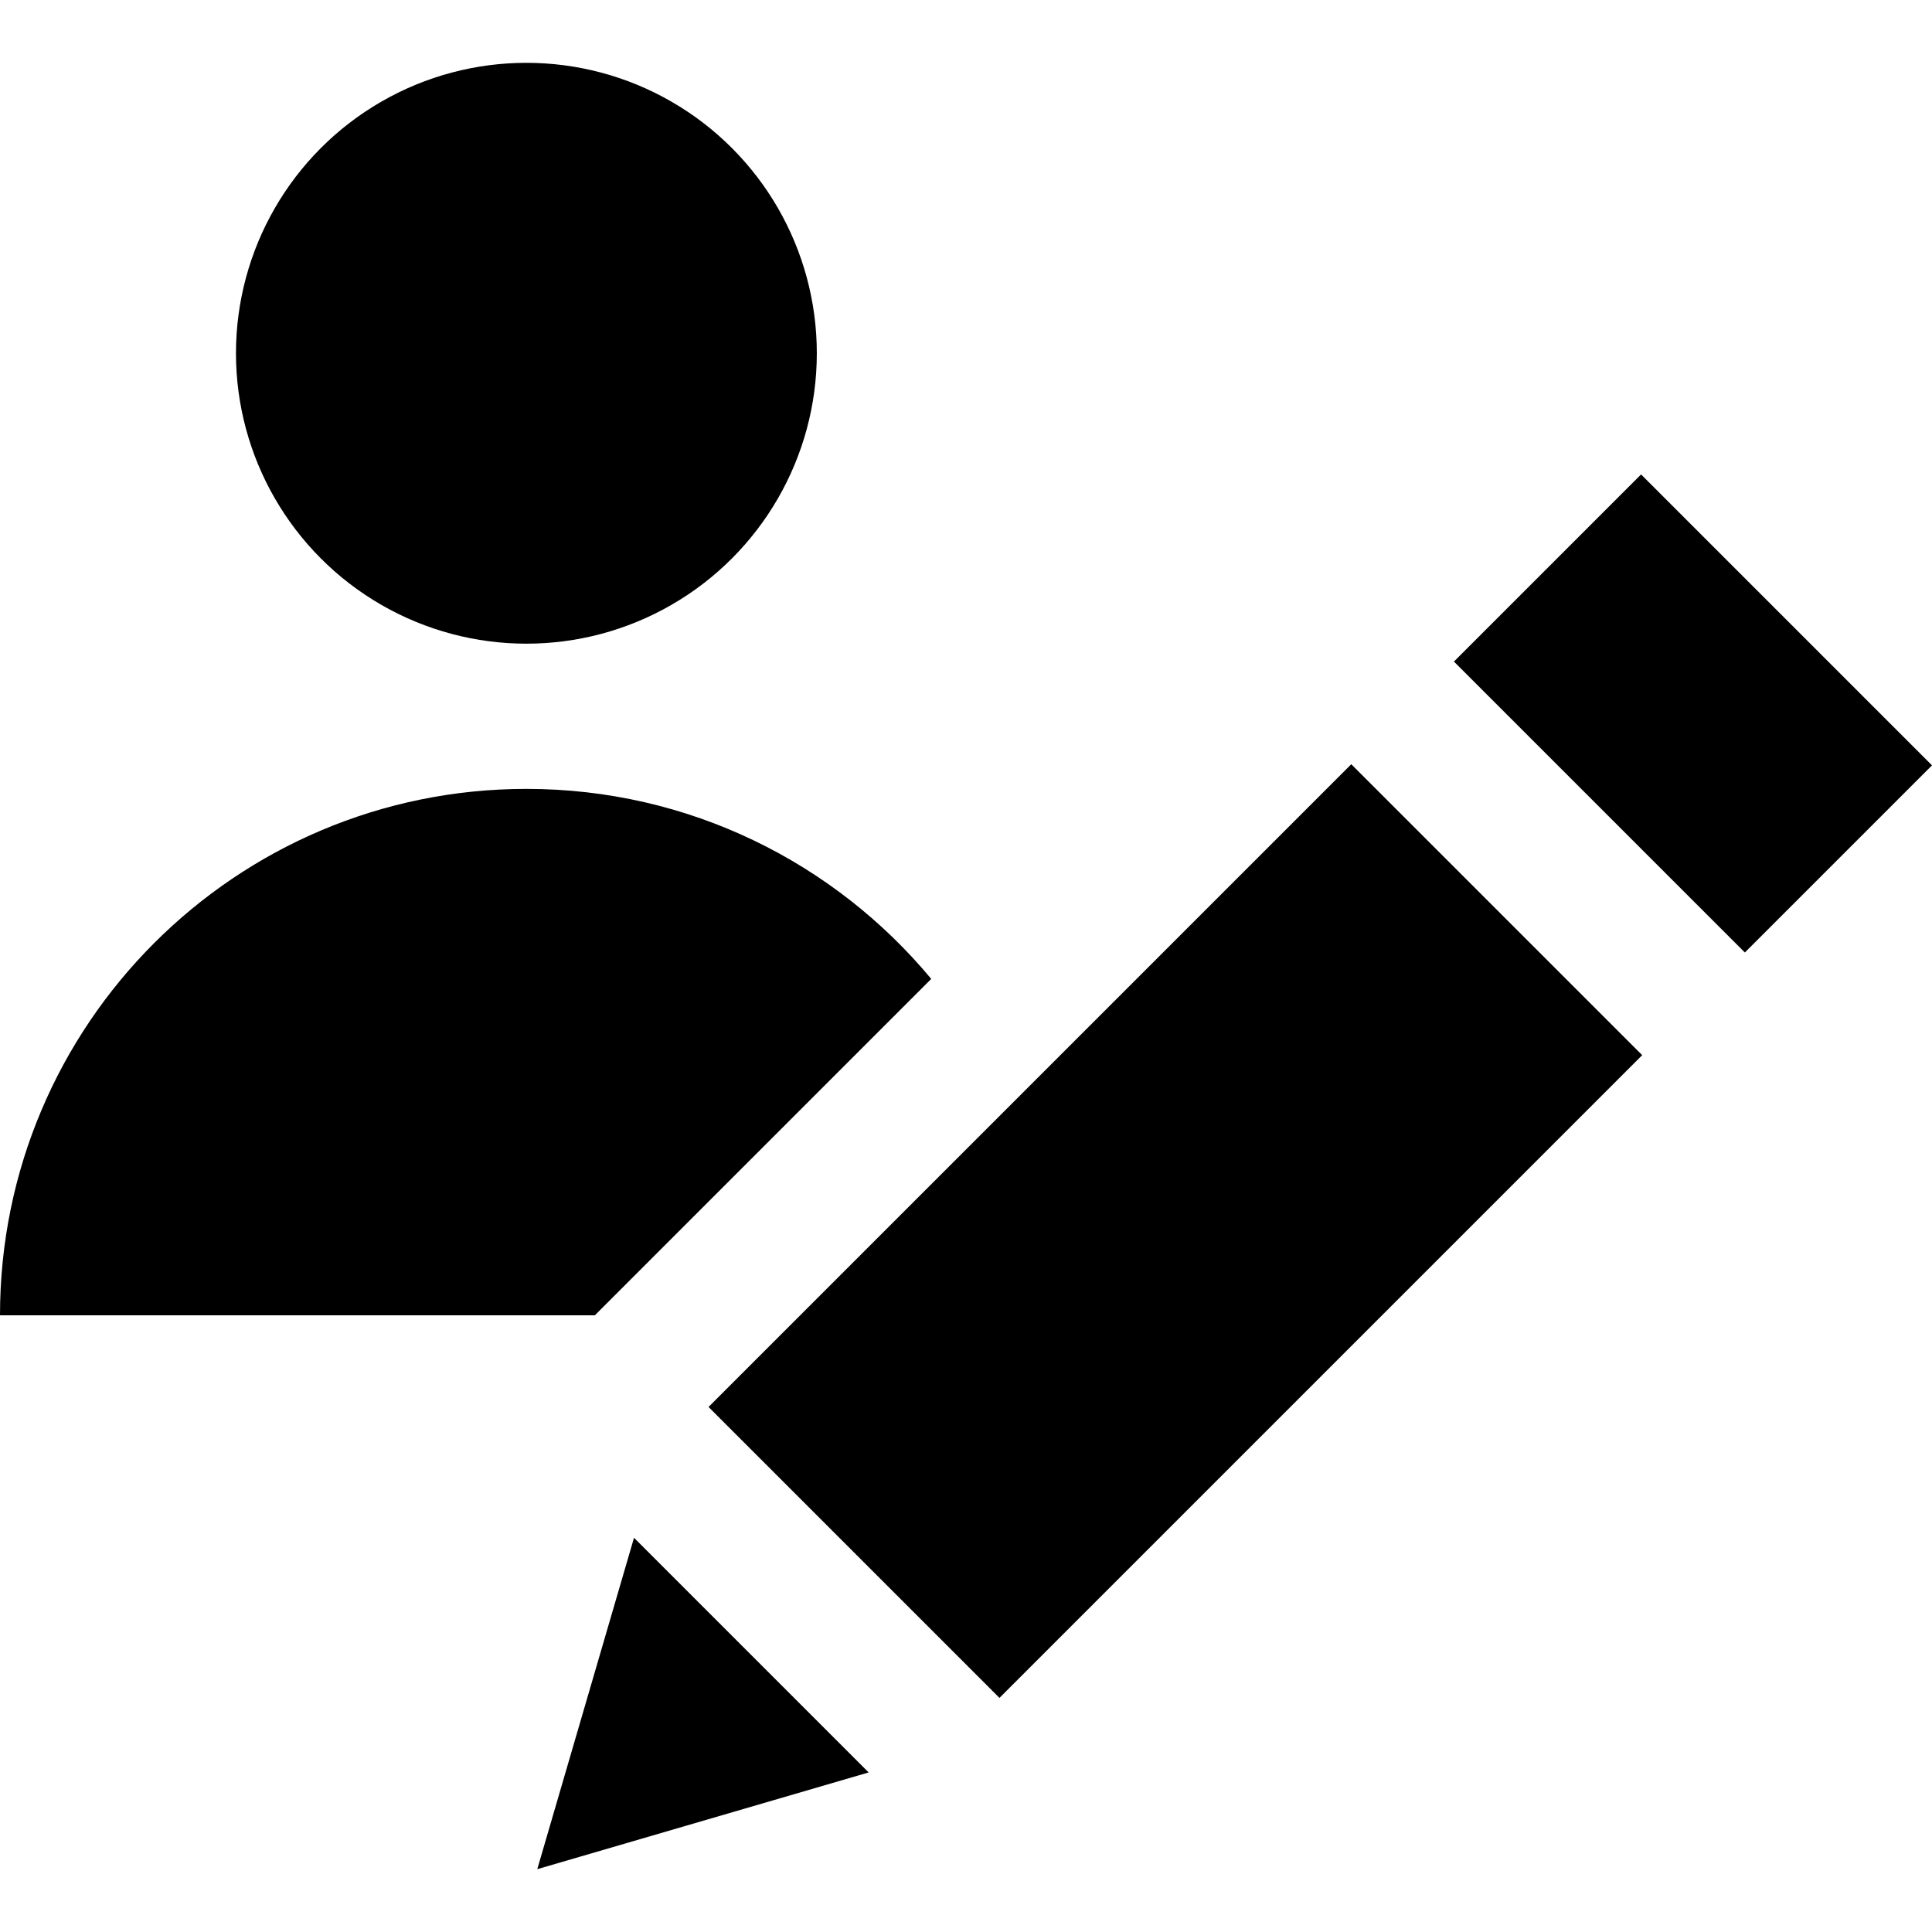
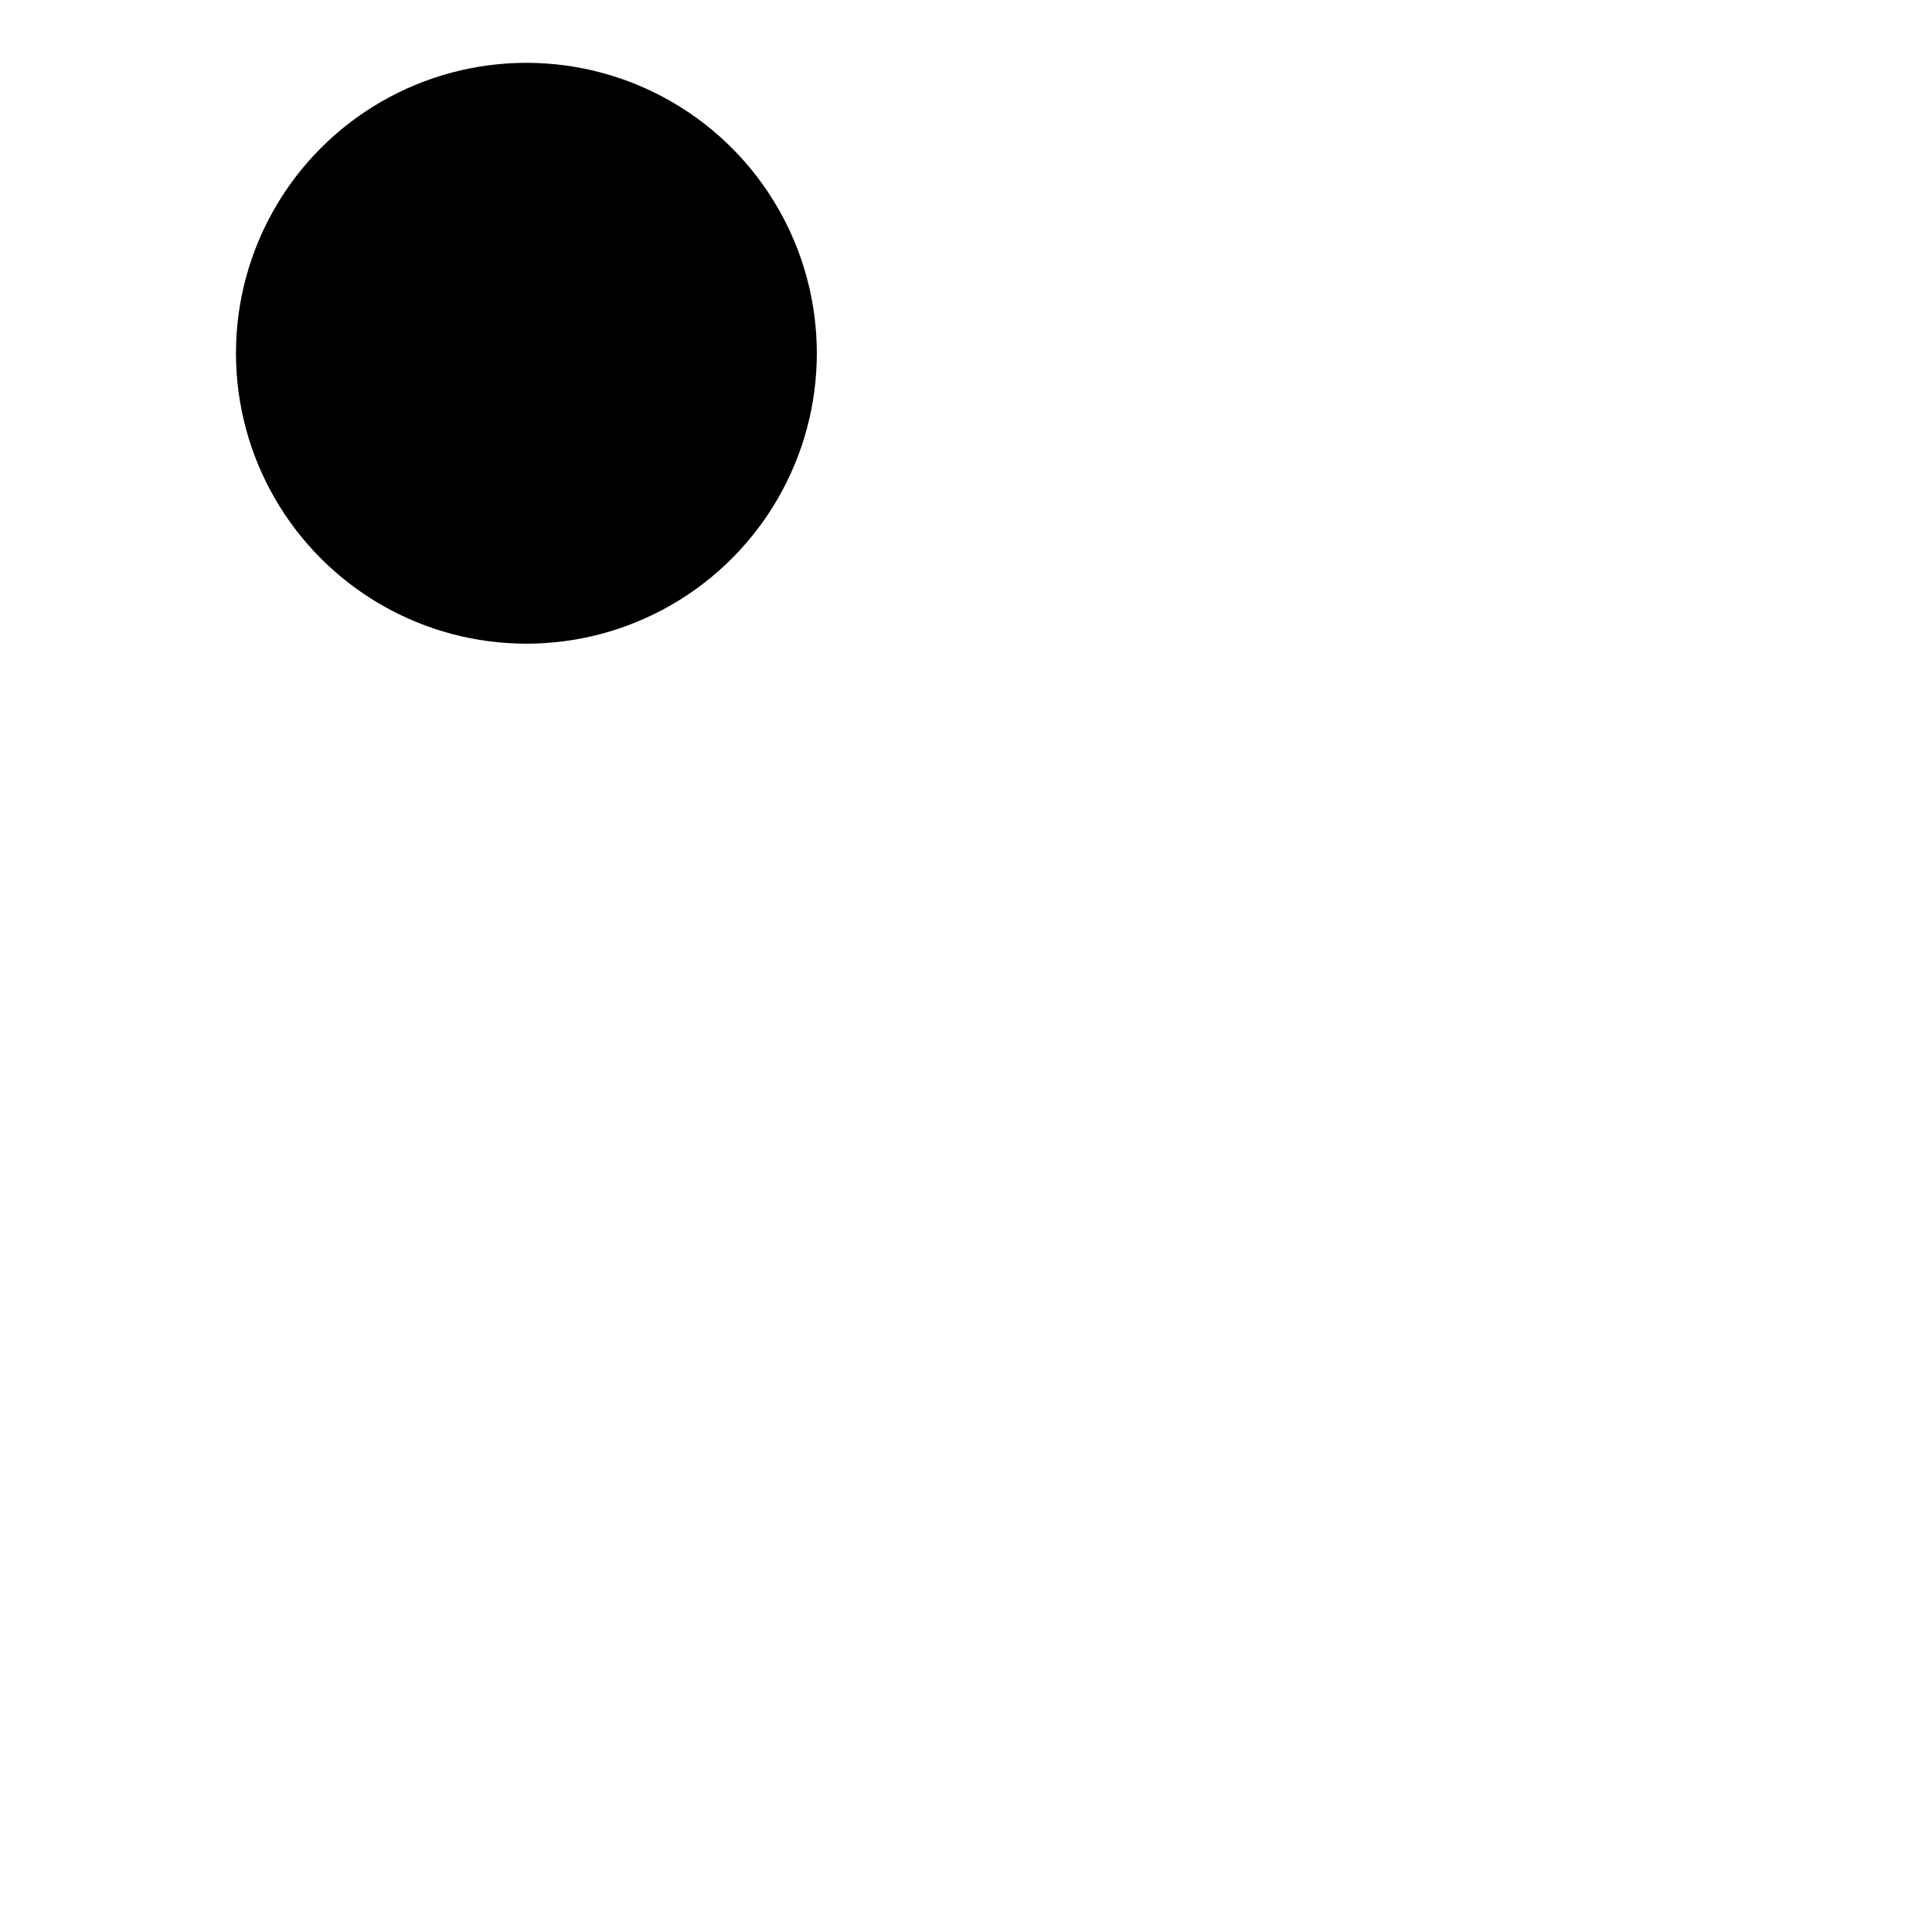
<svg xmlns="http://www.w3.org/2000/svg" fill="#000000" height="800px" width="800px" version="1.1" id="Capa_1" viewBox="0 0 399.14 399.14" xml:space="preserve">
  <g>
    <circle cx="108.75" cy="72.98" r="60" />
-     <path d="M192.389,202.238c-19.946-23.984-50.006-39.258-83.639-39.258C48.689,162.98,0,211.669,0,271.73h122.897L192.389,202.238z" />
-     <path d="M300.376,136.676l38.661-38.661l60.104,60.104l-38.661,38.661L300.376,136.676z" />
-     <path d="M110.998,386.16l68.464-19.986l-48.478-48.477L110.998,386.16z" />
-     <path d="M146.381,290.67l132.782-132.782l60.104,60.104L206.485,350.774L146.381,290.67z" />
  </g>
</svg>